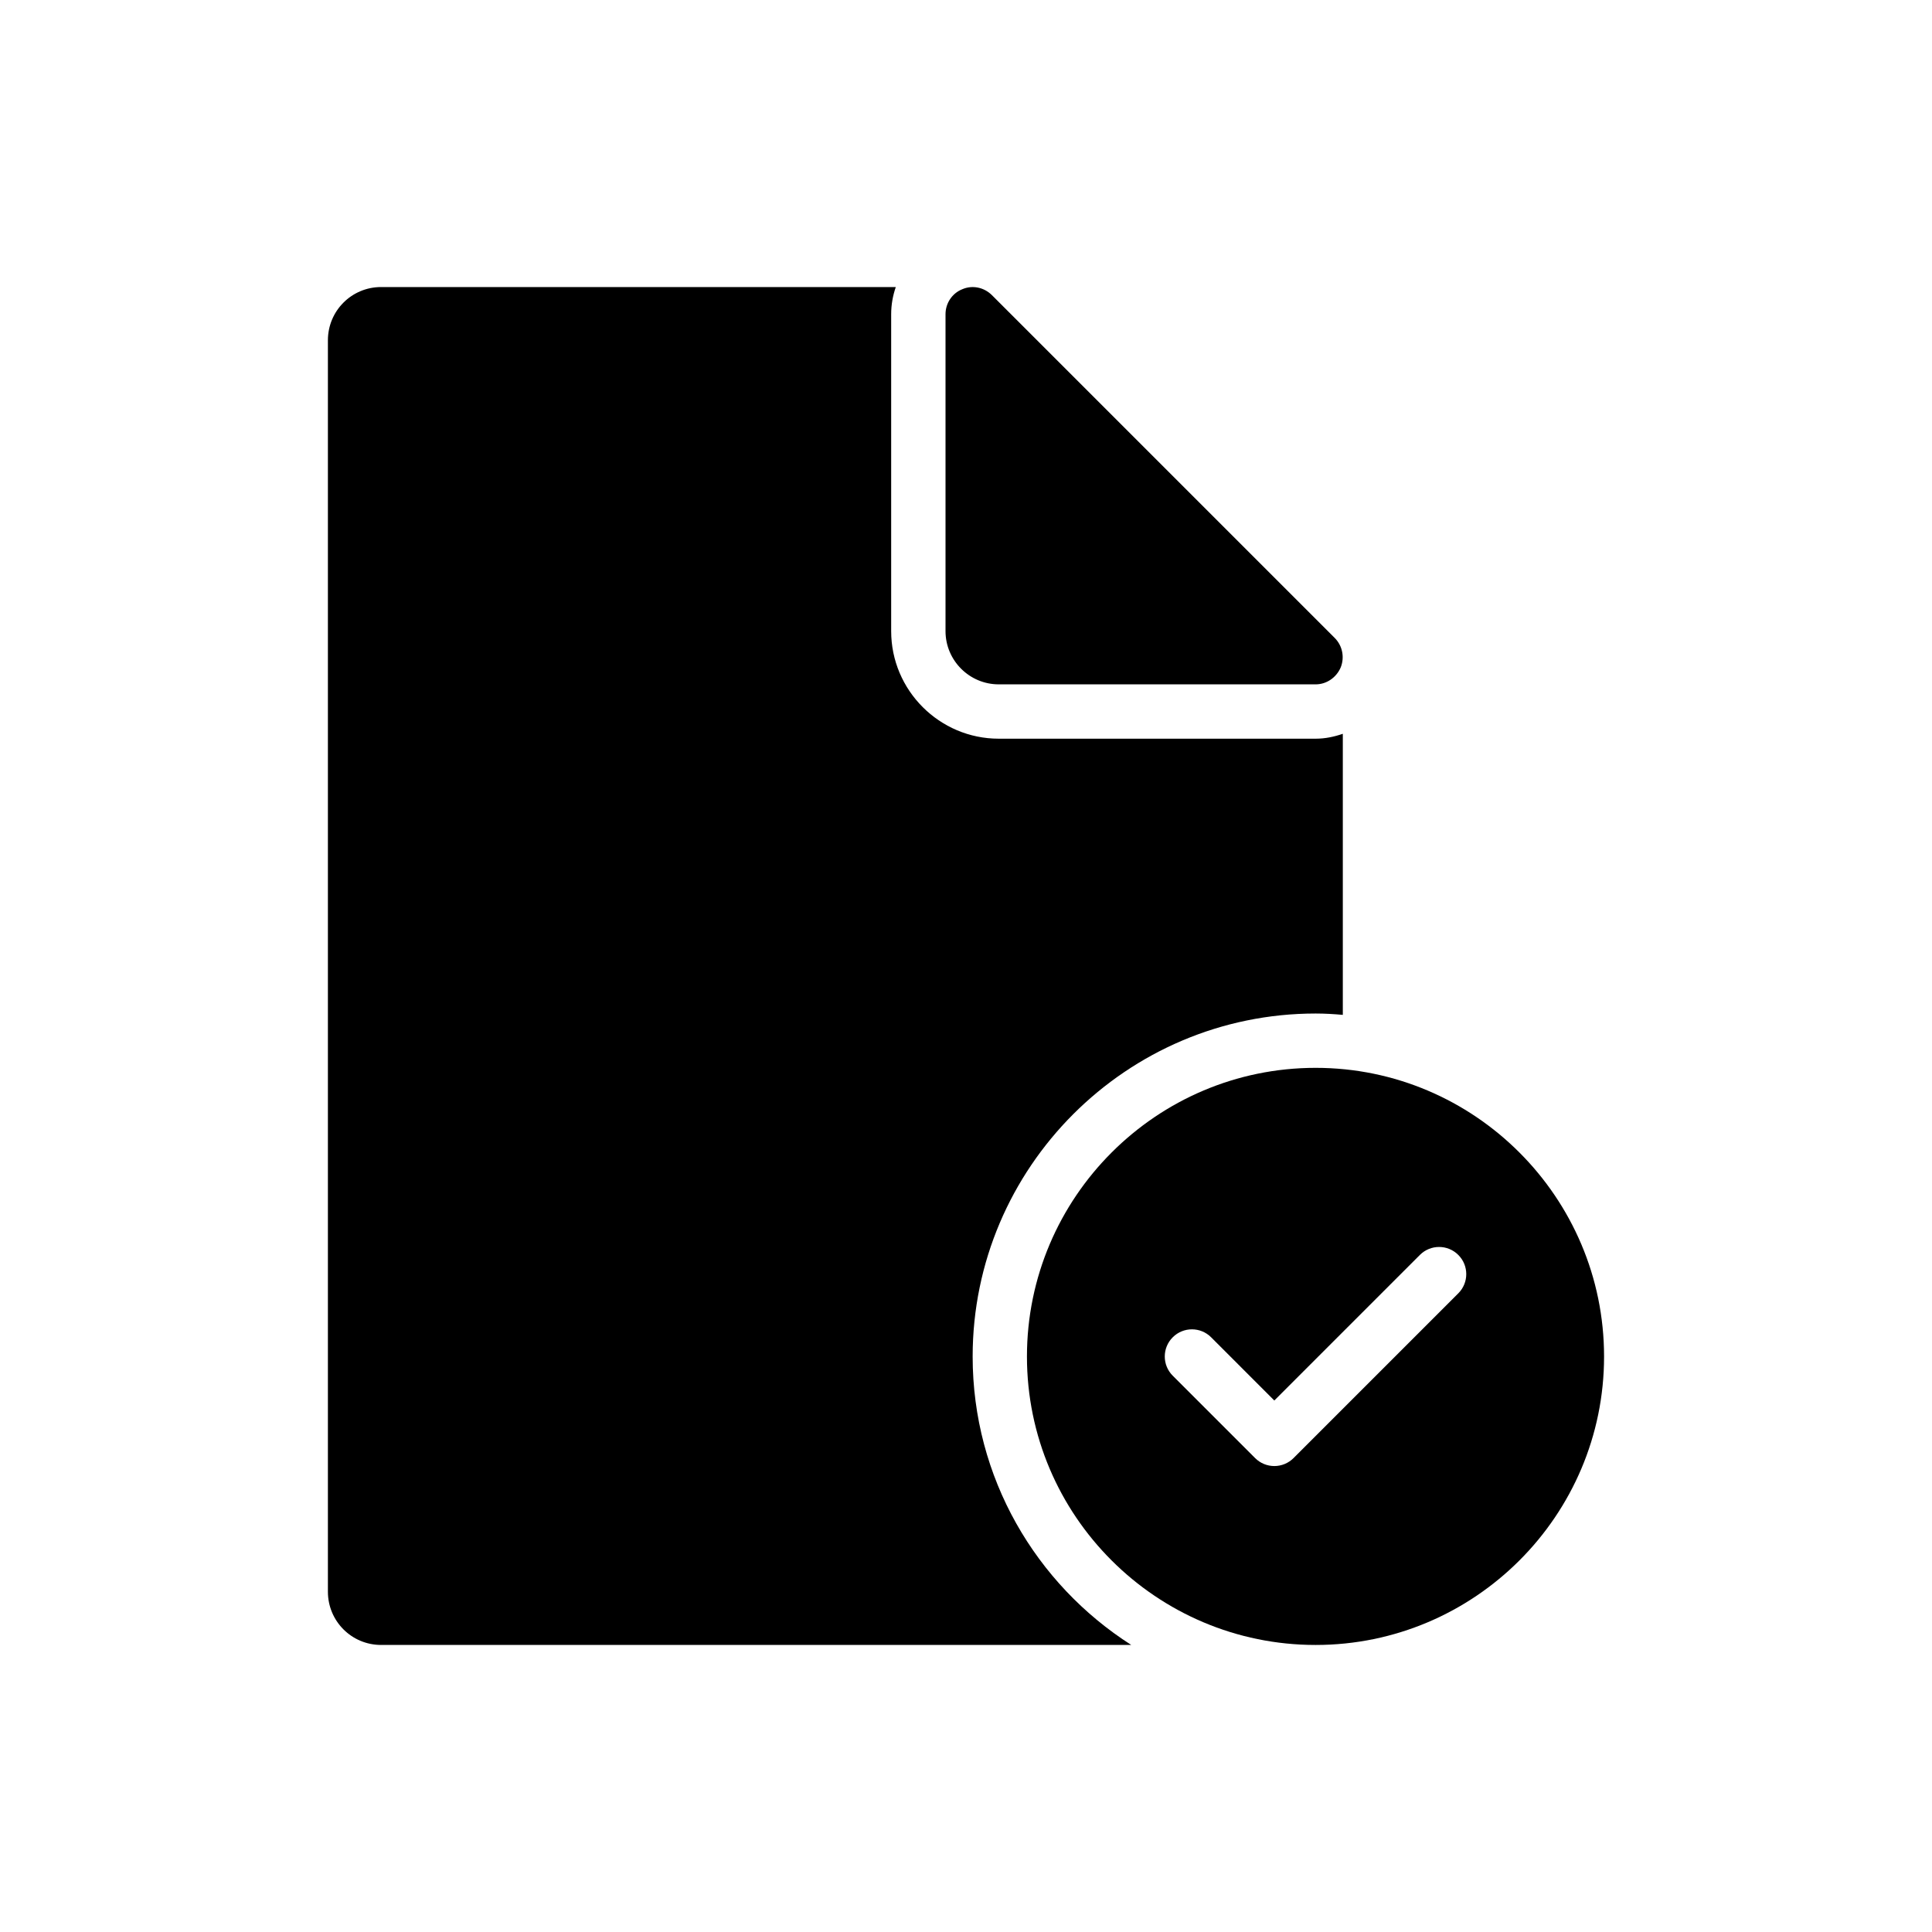
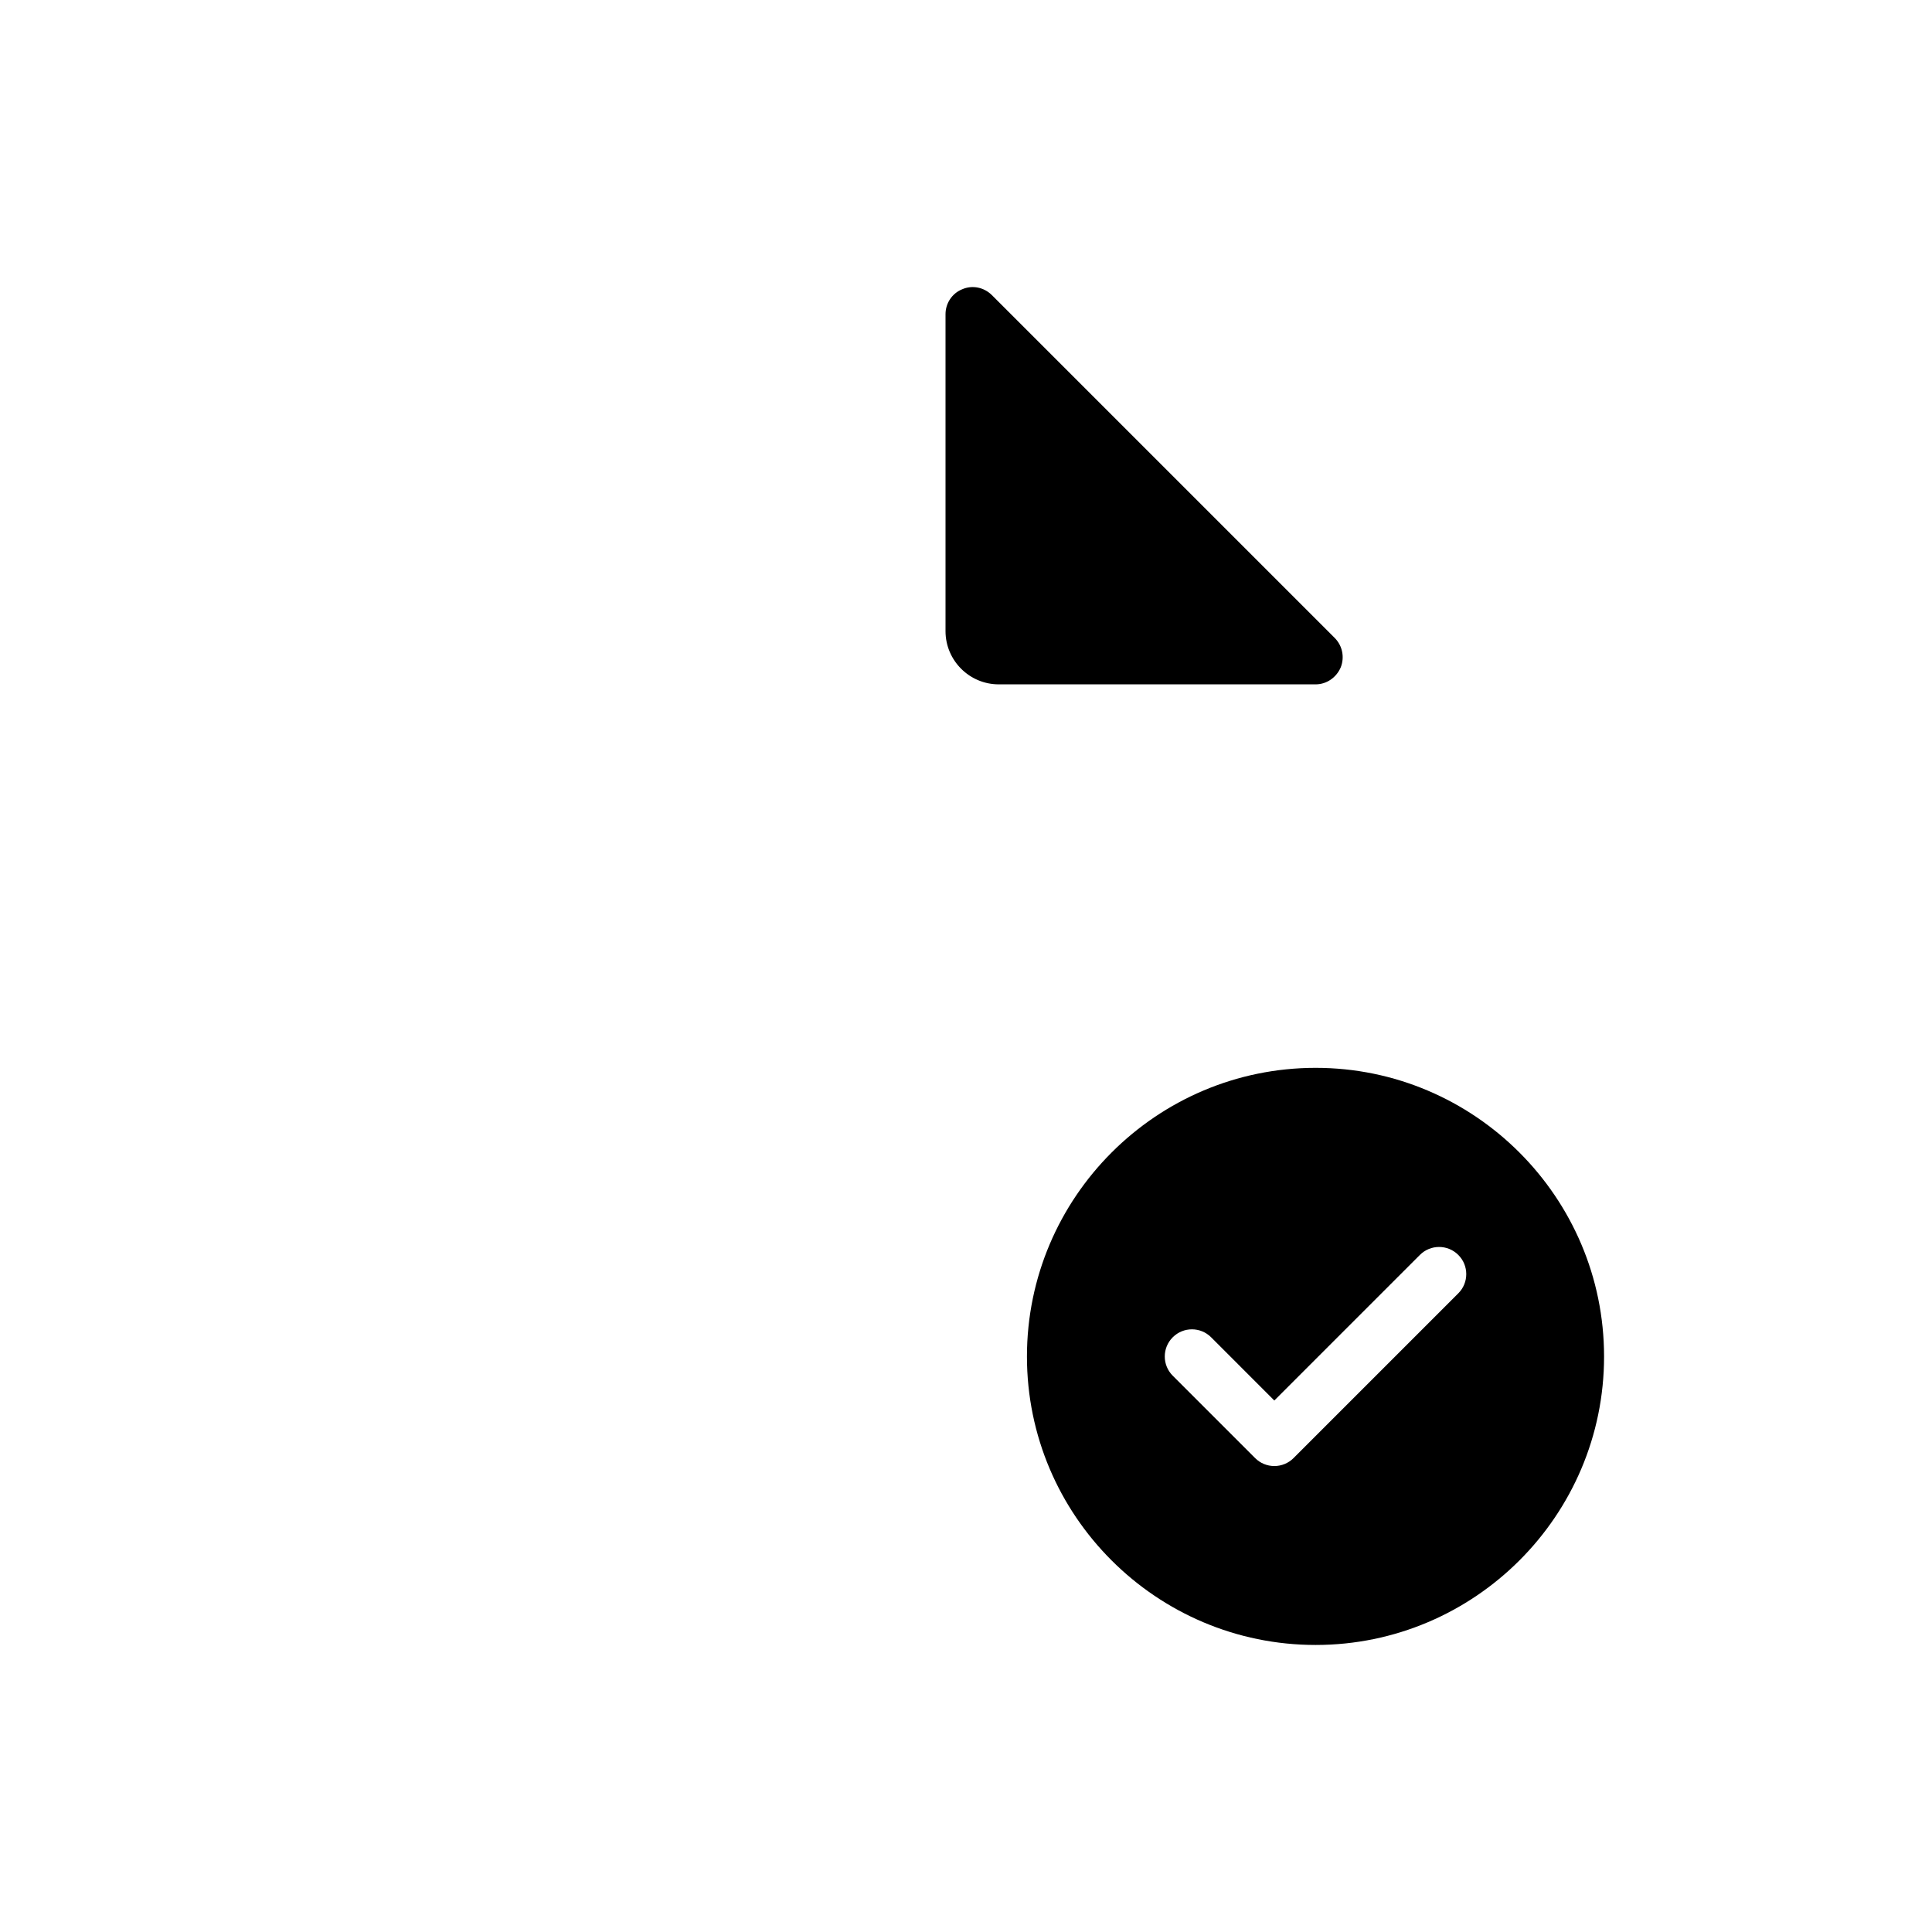
<svg xmlns="http://www.w3.org/2000/svg" fill="#000000" width="800px" height="800px" version="1.1" viewBox="144 144 512 512">
  <g>
    <path d="m499.29 320.9c-1.152 2.664-3.742 4.461-6.621 4.461h-83.992c-7.773 0-14.105-6.332-14.105-14.105v-83.992c0-2.879 1.727-5.543 4.461-6.621 2.664-1.152 5.758-0.504 7.844 1.582l90.828 90.828c2.09 2.086 2.664 5.184 1.586 7.848z" />
-     <path d="m499.86 338.46v74.492c-2.375-0.215-4.75-0.359-7.195-0.359-50.094 0-90.902 40.809-90.902 90.902 0 32.102 16.77 60.312 42.031 76.434h-198.79c-7.844 0-14.105-6.332-14.105-14.105v-331.65c0-7.773 6.262-14.105 14.105-14.105h136.39c-0.793 2.305-1.223 4.68-1.223 7.199v83.992c0 15.691 12.812 28.5 28.5 28.5h83.992c2.519 0 4.894-0.504 7.195-1.297z" />
    <path d="m492.66 426.99c-42.176 0-76.508 34.332-76.508 76.508 0 42.176 34.332 76.434 76.508 76.434 42.105 0 76.434-34.258 76.434-76.434 0-42.176-34.332-76.508-76.434-76.508zm37.809 59.75-43.668 43.668c-1.348 1.348-3.18 2.109-5.09 2.109s-3.738-0.758-5.09-2.109l-21.836-21.836c-2.812-2.812-2.812-7.367 0-10.176 2.812-2.812 7.367-2.812 10.176 0l16.746 16.75 38.578-38.578c2.812-2.812 7.367-2.812 10.176 0 2.816 2.809 2.816 7.363 0.008 10.172z" />
  </g>
</svg>